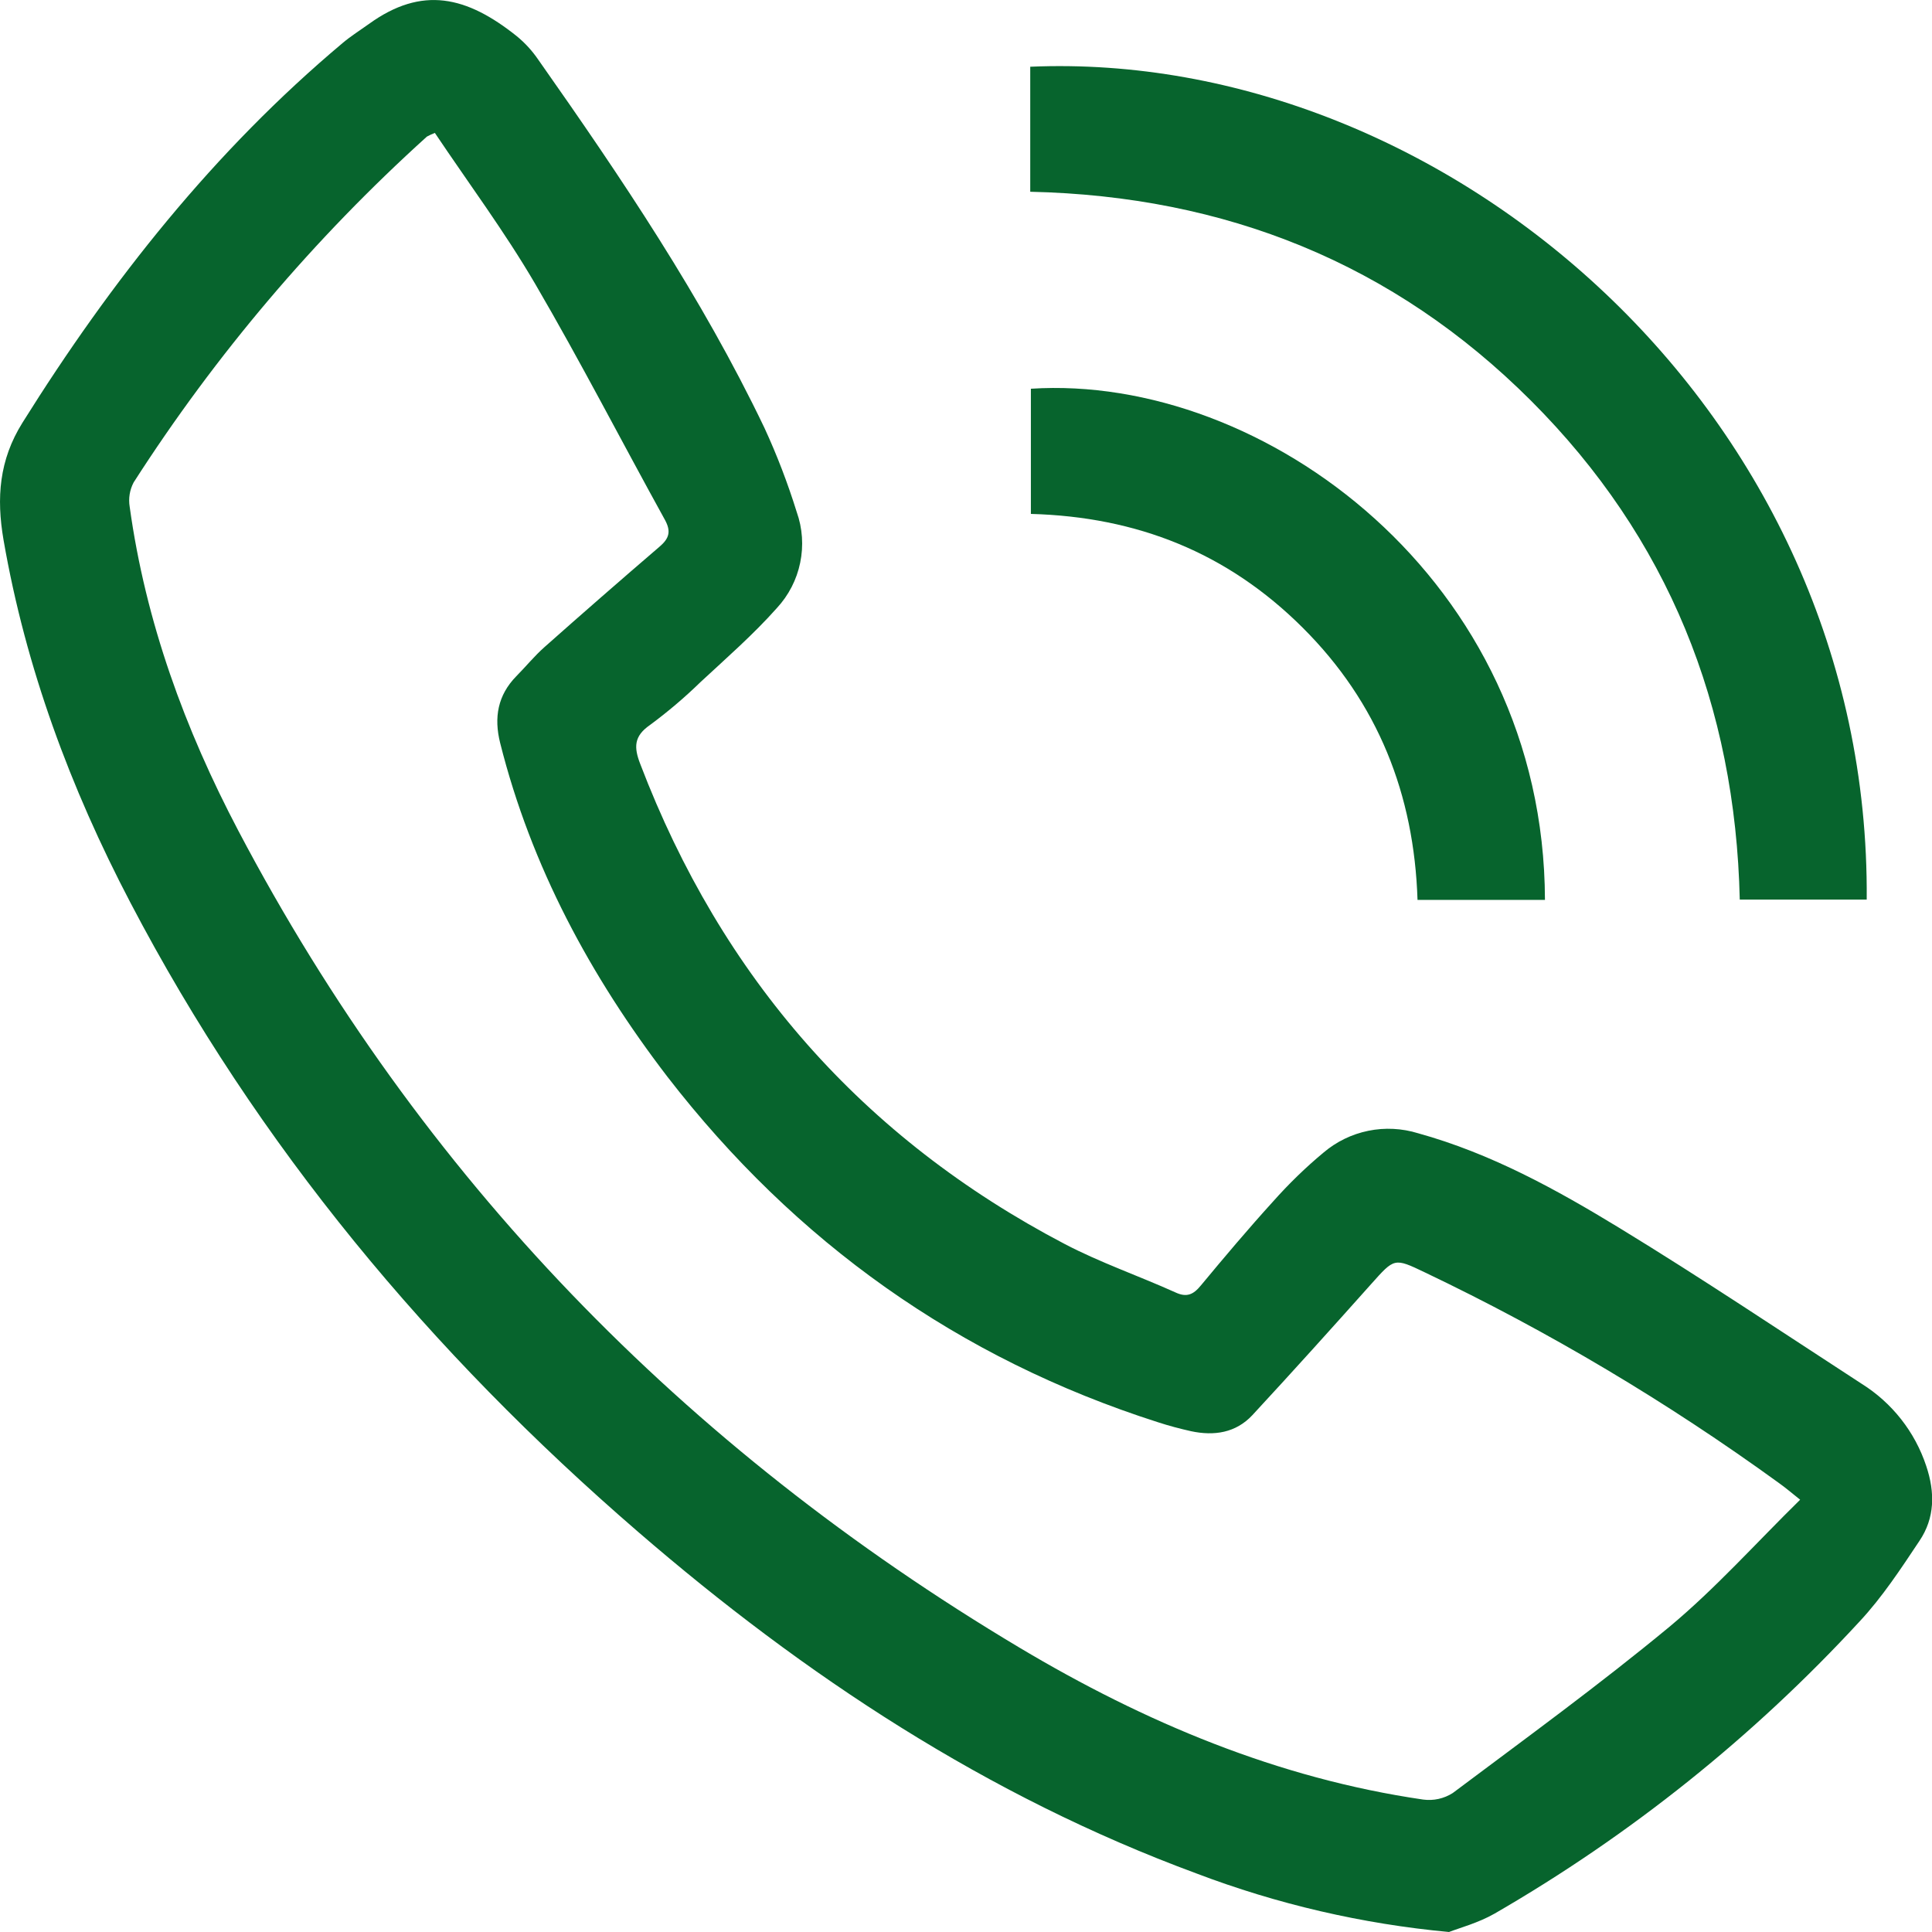
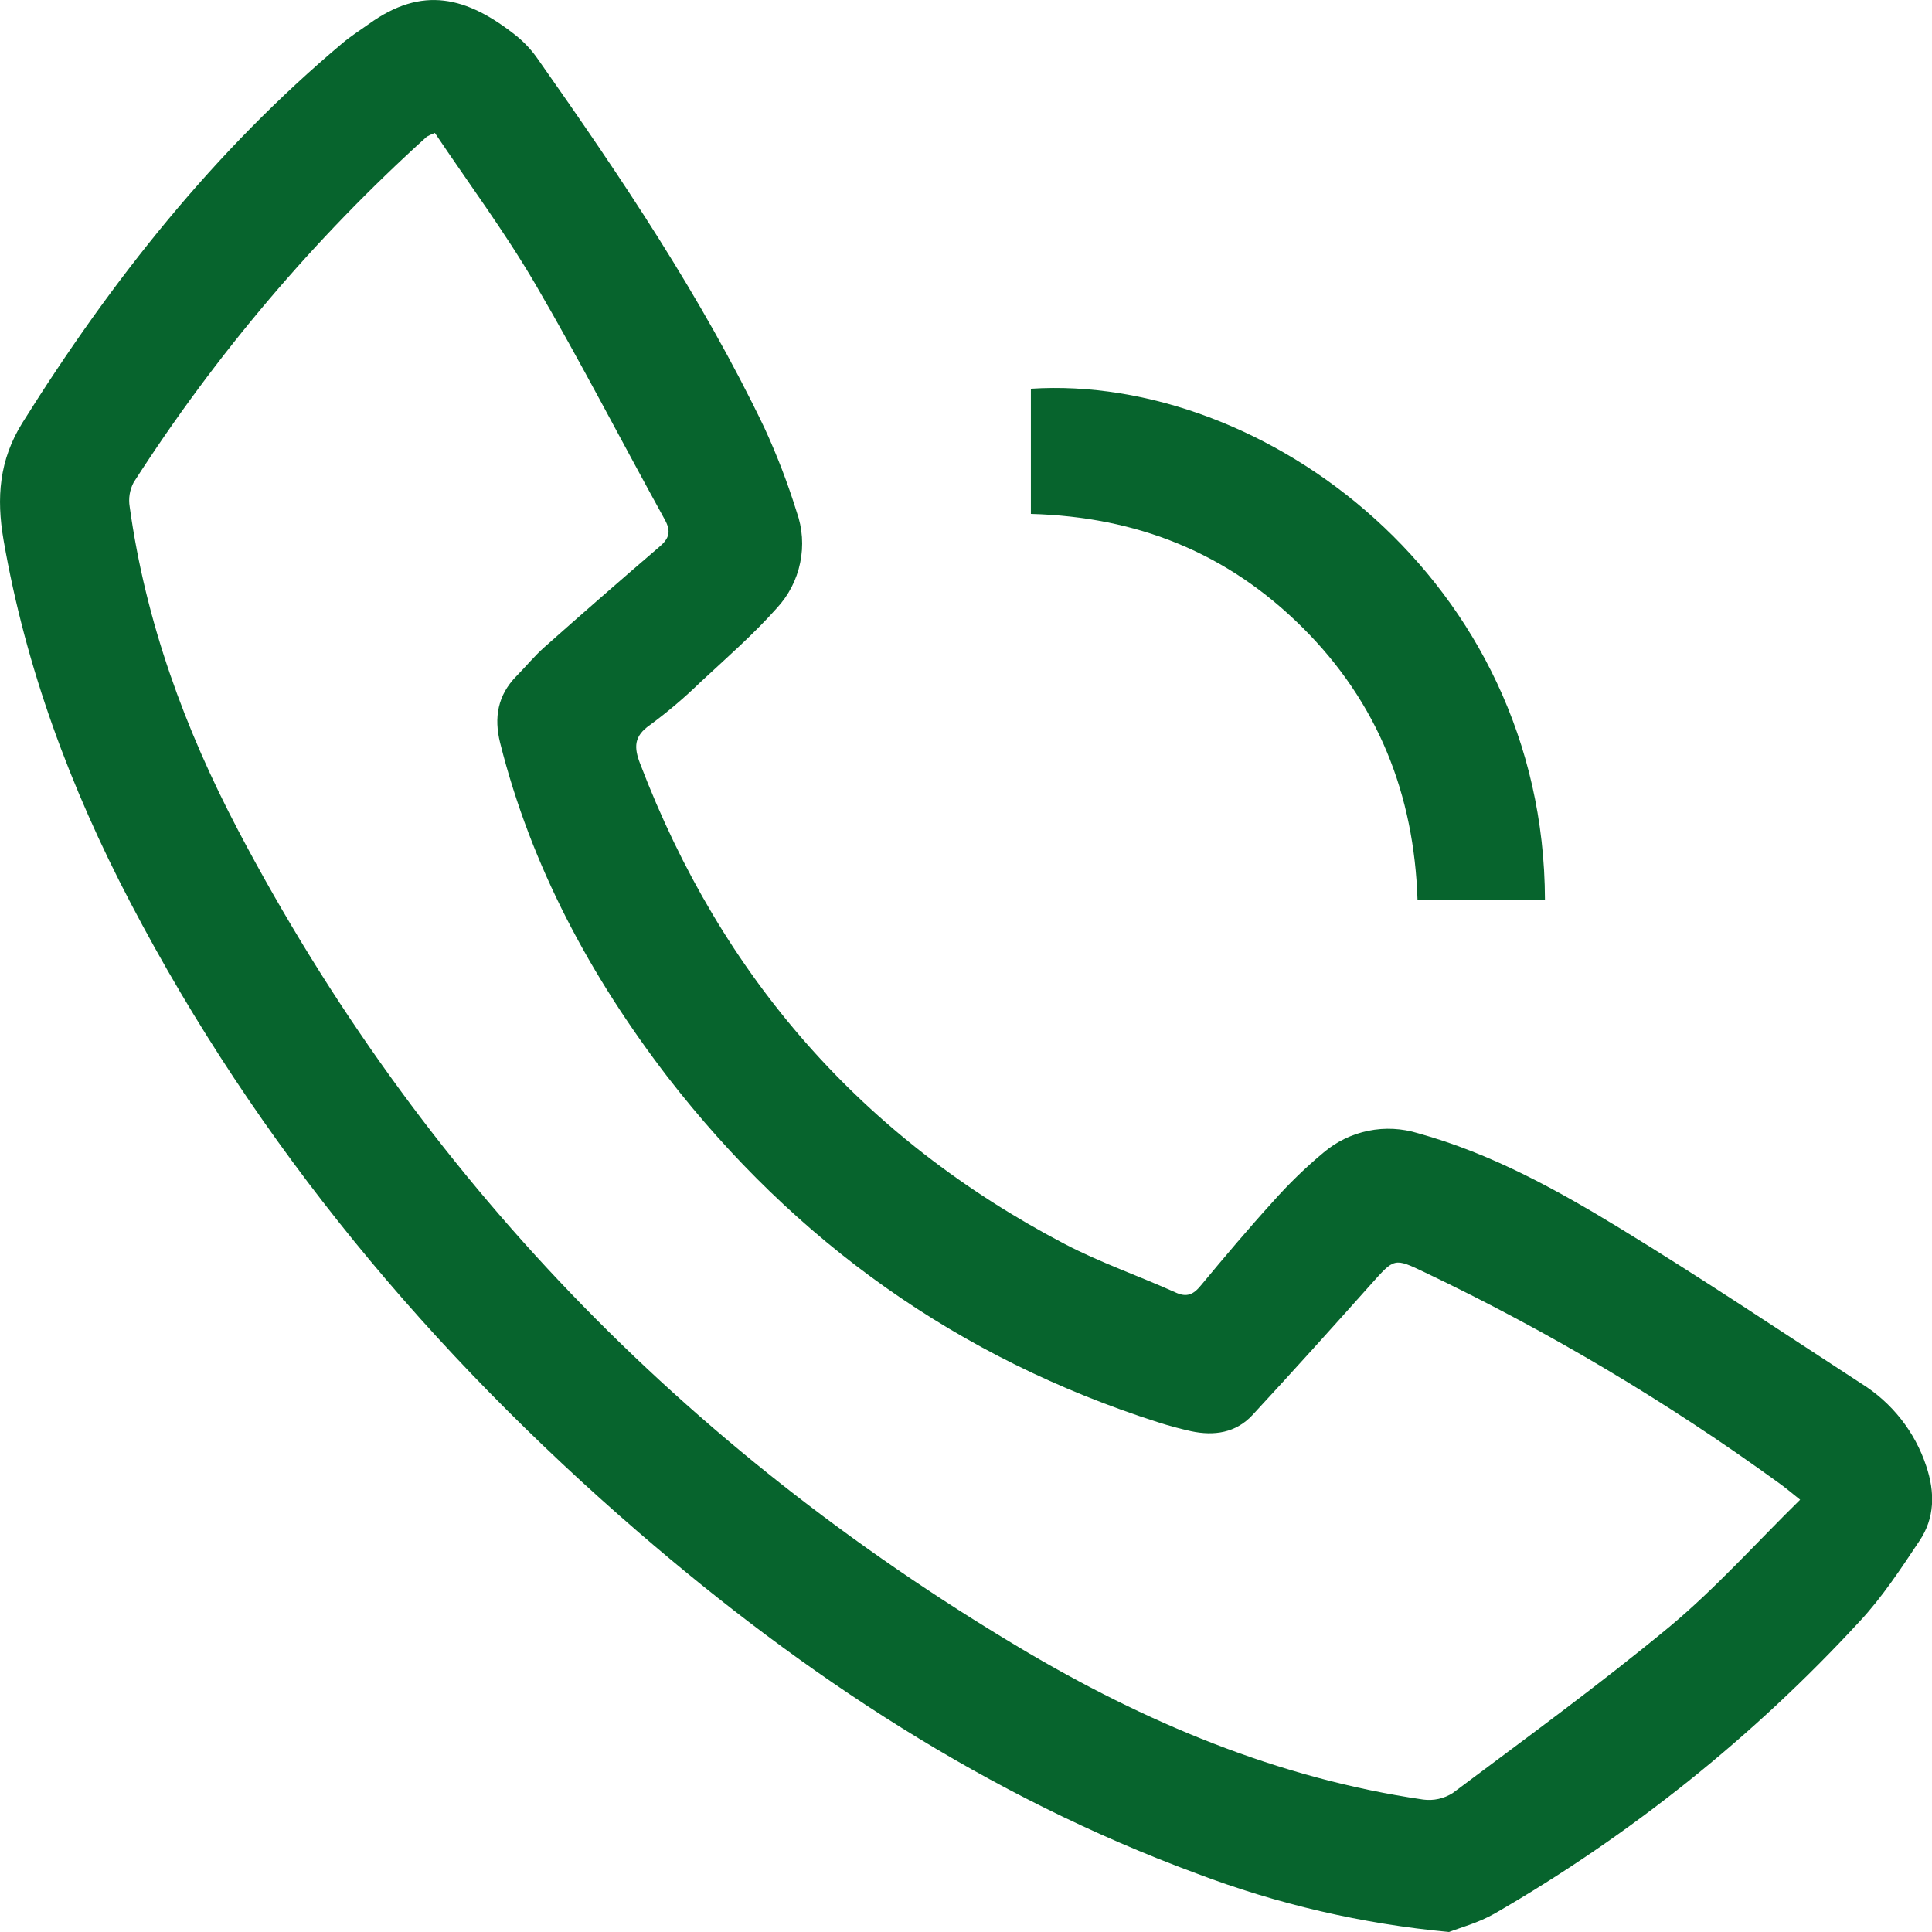
<svg xmlns="http://www.w3.org/2000/svg" width="24" height="24" viewBox="0 0 24 24" fill="none">
  <path d="M18 24C16.924 23.9 15.867 23.655 14.858 23.271C12.267 22.314 10.001 20.821 7.924 19.027C5.35 16.804 3.201 14.234 1.62 11.213C0.875 9.79 0.32 8.299 0.044 6.708C-0.046 6.185 -0.011 5.715 0.279 5.251C1.382 3.488 2.659 1.875 4.258 0.533C4.359 0.448 4.473 0.376 4.581 0.299C5.244 -0.181 5.798 -0.047 6.419 0.449C6.522 0.533 6.612 0.632 6.687 0.742C7.719 2.209 8.719 3.692 9.495 5.313C9.652 5.653 9.786 6.003 9.897 6.36C9.969 6.562 9.984 6.78 9.94 6.991C9.897 7.201 9.797 7.395 9.651 7.553C9.359 7.882 9.025 8.173 8.702 8.473C8.505 8.665 8.295 8.843 8.073 9.007C7.873 9.146 7.873 9.284 7.954 9.492C8.965 12.14 10.714 14.138 13.229 15.455C13.669 15.685 14.145 15.849 14.6 16.054C14.742 16.121 14.825 16.082 14.918 15.968C15.211 15.615 15.506 15.265 15.815 14.925C16.008 14.708 16.217 14.504 16.441 14.318C16.601 14.182 16.792 14.089 16.998 14.047C17.203 14.005 17.416 14.016 17.617 14.078C18.523 14.329 19.331 14.775 20.12 15.256C21.136 15.876 22.126 16.54 23.125 17.189C23.504 17.426 23.788 17.787 23.928 18.21C24.039 18.54 24.036 18.858 23.843 19.143C23.613 19.488 23.382 19.841 23.1 20.143C21.782 21.573 20.254 22.796 18.569 23.77C18.363 23.888 18.128 23.95 18 24ZM5.402 1.651C5.368 1.664 5.335 1.68 5.303 1.697C3.903 2.962 2.678 4.406 1.66 5.993C1.611 6.086 1.594 6.192 1.611 6.295C1.808 7.722 2.296 9.057 2.962 10.322C5.227 14.624 8.498 17.981 12.665 20.468C14.219 21.395 15.875 22.092 17.68 22.355C17.808 22.372 17.938 22.343 18.046 22.274C18.952 21.595 19.869 20.928 20.739 20.208C21.312 19.731 21.814 19.168 22.362 18.63C22.253 18.543 22.177 18.478 22.095 18.42C20.712 17.417 19.241 16.541 17.698 15.805C17.318 15.623 17.322 15.628 17.034 15.95C16.546 16.497 16.056 17.041 15.558 17.579C15.352 17.8 15.082 17.84 14.796 17.779C14.658 17.748 14.521 17.712 14.386 17.668C11.904 16.875 9.879 15.429 8.291 13.376C7.336 12.13 6.599 10.765 6.213 9.229C6.134 8.913 6.183 8.636 6.414 8.4C6.532 8.281 6.637 8.151 6.762 8.04C7.235 7.62 7.712 7.204 8.193 6.791C8.314 6.688 8.338 6.601 8.26 6.458C7.721 5.482 7.211 4.49 6.648 3.526C6.271 2.881 5.823 2.279 5.402 1.651Z" fill="#07642D" />
-   <path d="M12.798 2.382V0.829C17.942 0.607 23.238 5.109 23.189 11.175H21.612C21.557 8.768 20.723 6.681 19.018 4.977C17.312 3.272 15.223 2.436 12.798 2.382Z" fill="#07642D" />
  <path d="M19.192 11.179H17.609C17.567 9.871 17.119 8.73 16.182 7.797C15.246 6.864 14.123 6.42 12.806 6.384V4.829C15.695 4.642 19.181 7.205 19.192 11.179Z" fill="#07642D" />
</svg>